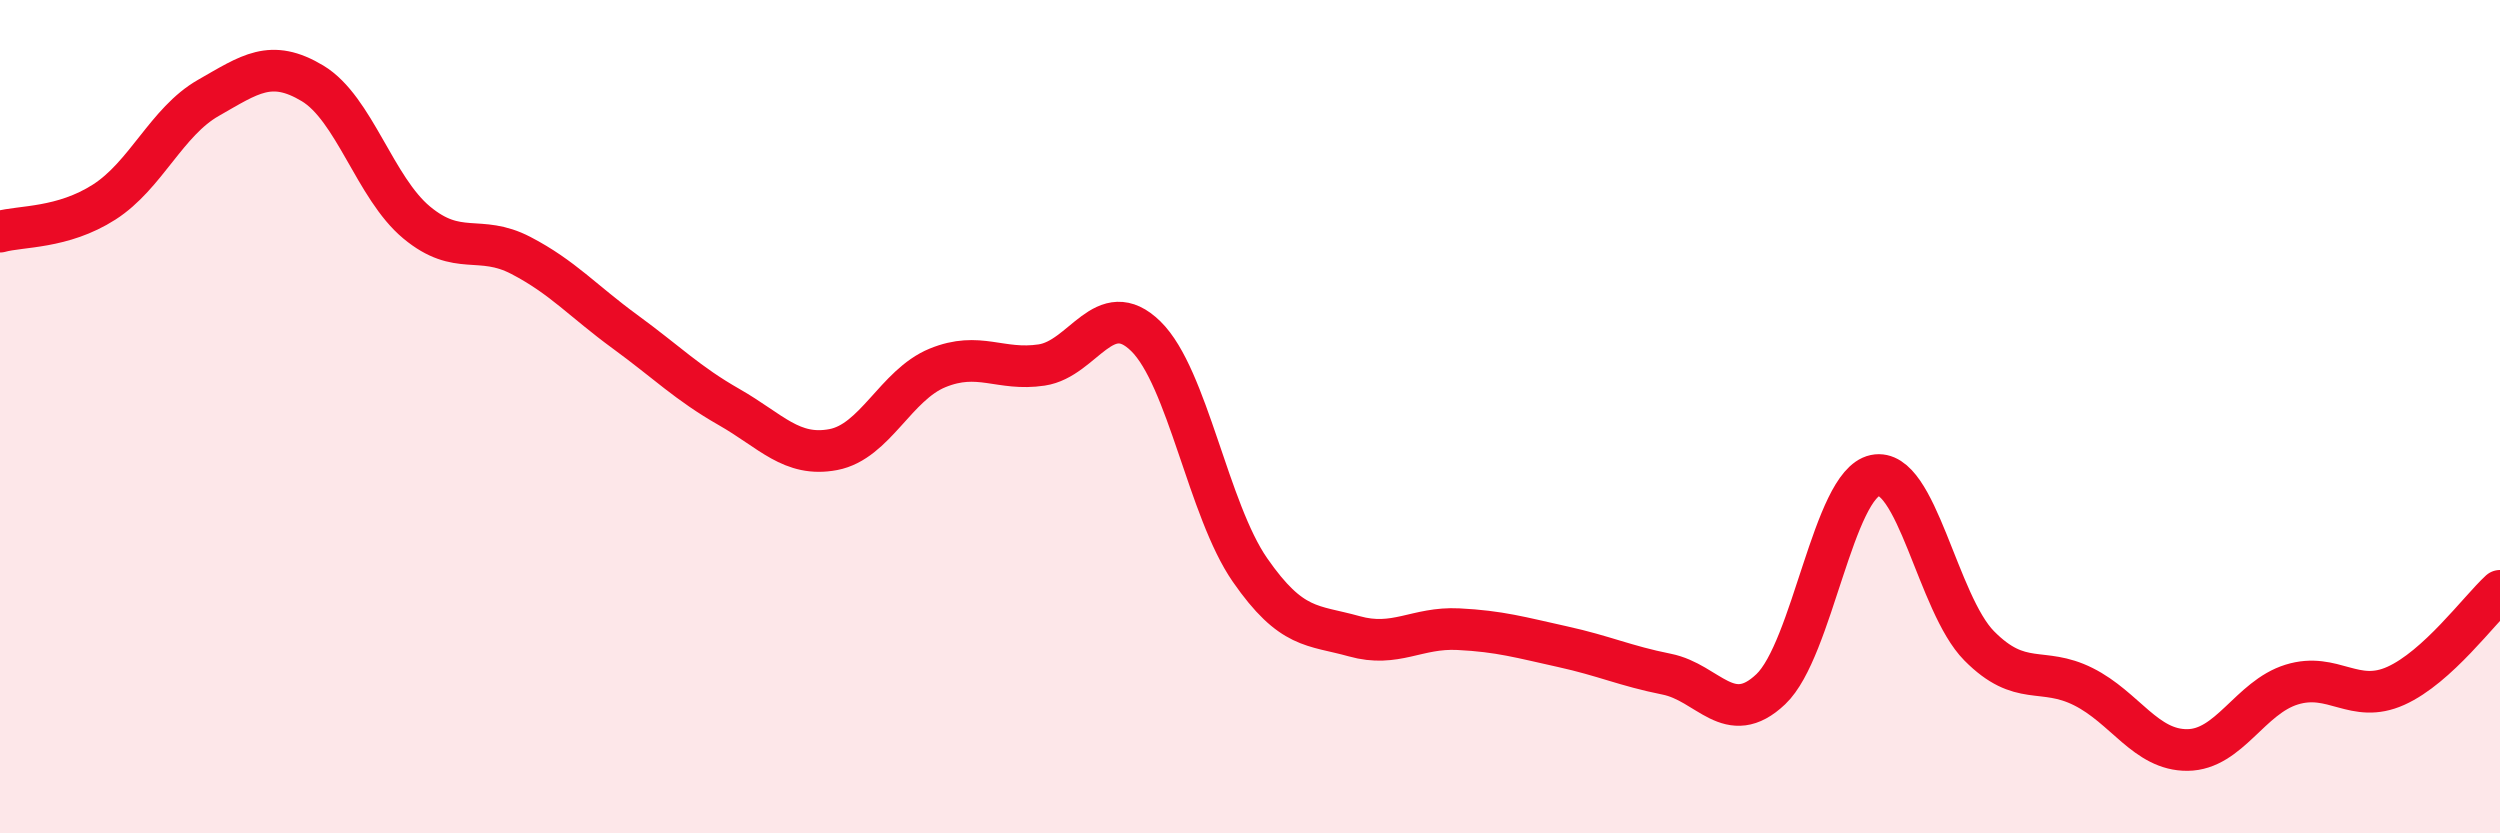
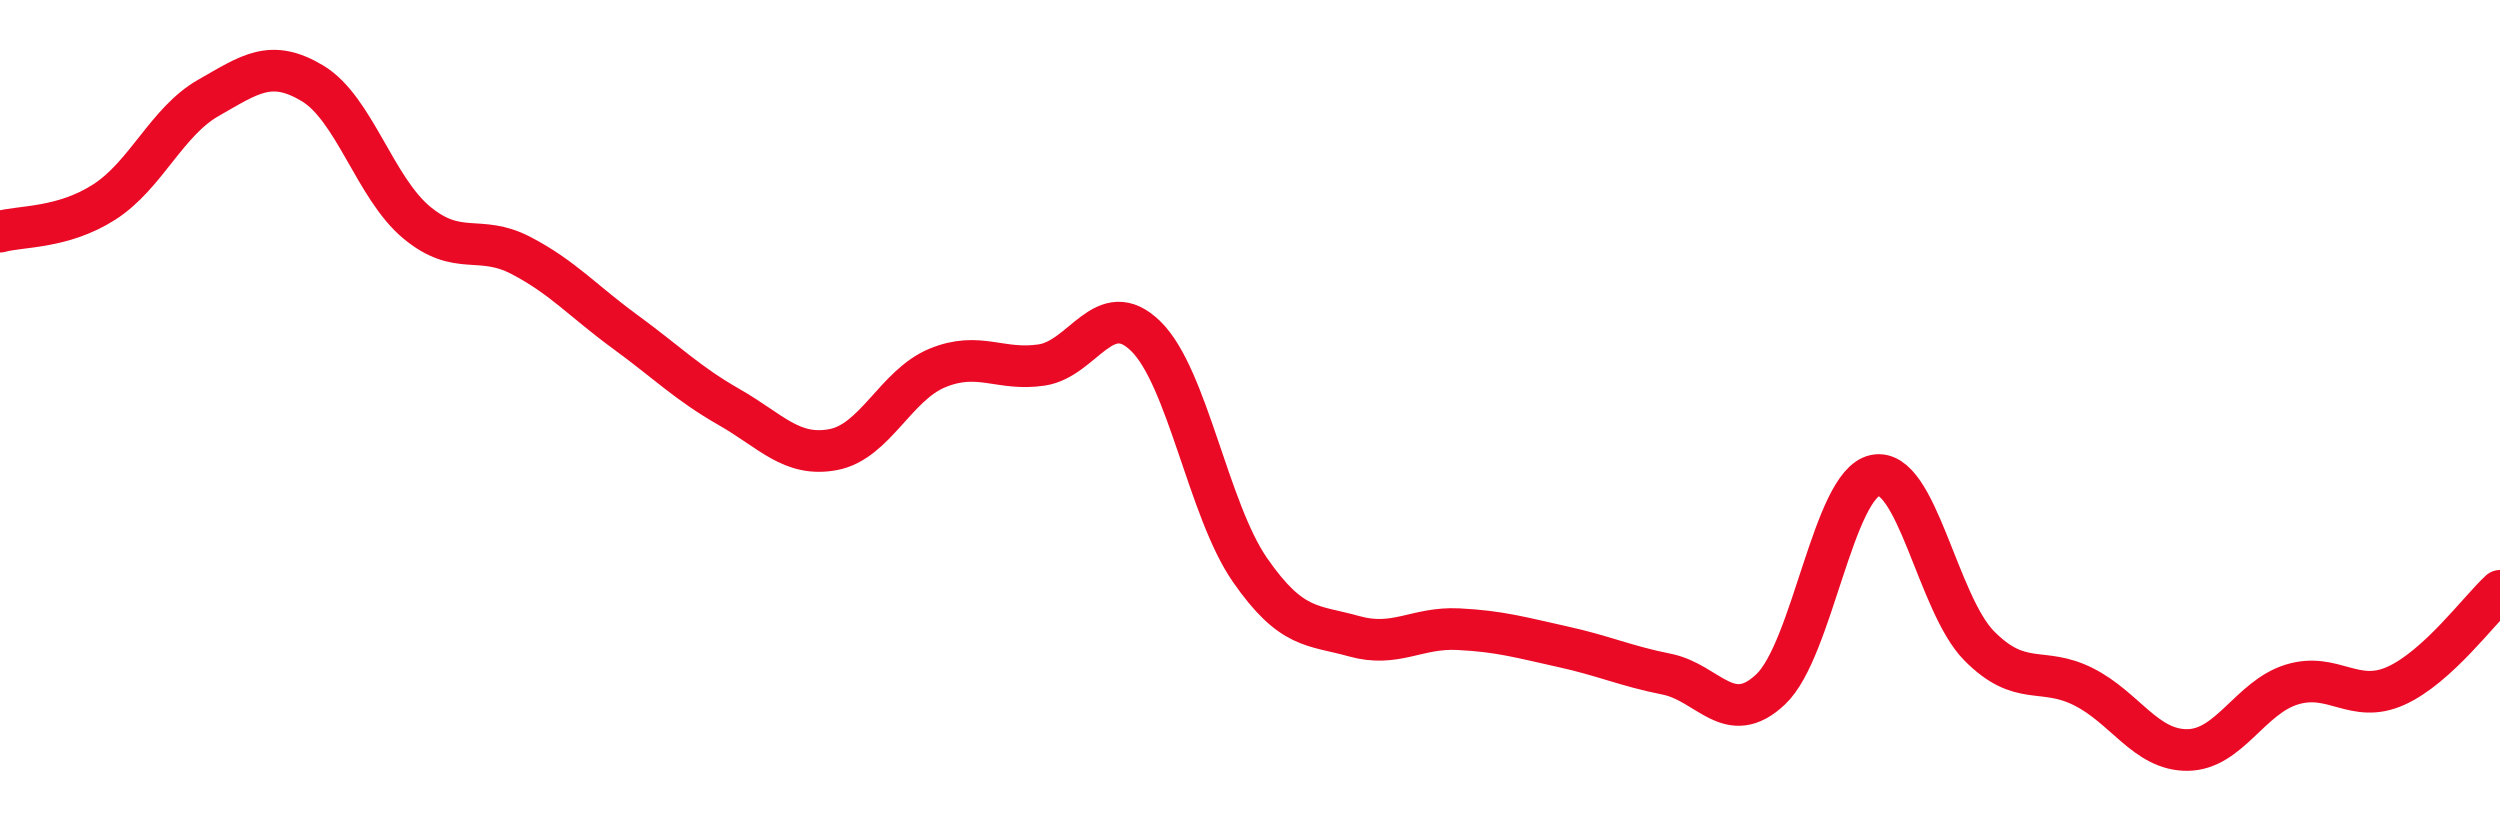
<svg xmlns="http://www.w3.org/2000/svg" width="60" height="20" viewBox="0 0 60 20">
-   <path d="M 0,5.56 C 0.5,5.42 1.5,5.49 2.5,4.85 C 3.5,4.21 4,2.92 5,2.35 C 6,1.78 6.5,1.4 7.5,2 C 8.5,2.6 9,4.51 10,5.34 C 11,6.17 11.5,5.61 12.5,6.13 C 13.5,6.65 14,7.23 15,7.96 C 16,8.69 16.5,9.2 17.5,9.77 C 18.5,10.34 19,10.98 20,10.79 C 21,10.6 21.5,9.24 22.5,8.83 C 23.5,8.42 24,8.91 25,8.76 C 26,8.61 26.5,7.09 27.5,8.07 C 28.5,9.05 29,12.24 30,13.68 C 31,15.12 31.5,14.99 32.5,15.27 C 33.5,15.55 34,15.05 35,15.1 C 36,15.15 36.5,15.3 37.5,15.52 C 38.5,15.74 39,15.98 40,16.18 C 41,16.38 41.5,17.49 42.5,16.54 C 43.5,15.59 44,11.62 45,11.41 C 46,11.2 46.5,14.49 47.5,15.5 C 48.5,16.51 49,15.98 50,16.48 C 51,16.98 51.5,18.01 52.5,18 C 53.5,17.99 54,16.74 55,16.43 C 56,16.12 56.5,16.91 57.5,16.46 C 58.5,16.01 59.5,14.64 60,14.18L60 20L0 20Z" fill="#EB0A25" opacity="0.1" stroke-linecap="round" stroke-linejoin="round" />
  <path d="M 0,5.56 C 0.5,5.42 1.5,5.49 2.5,4.85 C 3.5,4.21 4,2.92 5,2.35 C 6,1.78 6.5,1.4 7.5,2 C 8.5,2.6 9,4.51 10,5.34 C 11,6.17 11.5,5.61 12.5,6.13 C 13.5,6.65 14,7.23 15,7.96 C 16,8.69 16.5,9.2 17.5,9.77 C 18.5,10.34 19,10.98 20,10.79 C 21,10.6 21.5,9.24 22.5,8.83 C 23.5,8.42 24,8.91 25,8.76 C 26,8.61 26.5,7.09 27.5,8.07 C 28.5,9.05 29,12.24 30,13.68 C 31,15.12 31.5,14.99 32.5,15.27 C 33.5,15.55 34,15.05 35,15.1 C 36,15.15 36.5,15.3 37.5,15.52 C 38.5,15.74 39,15.98 40,16.18 C 41,16.38 41.5,17.49 42.5,16.54 C 43.5,15.59 44,11.62 45,11.41 C 46,11.2 46.5,14.49 47.5,15.5 C 48.5,16.51 49,15.98 50,16.48 C 51,16.98 51.5,18.01 52.5,18 C 53.5,17.99 54,16.74 55,16.43 C 56,16.12 56.5,16.91 57.5,16.46 C 58.5,16.01 59.5,14.64 60,14.18" stroke="#EB0A25" stroke-width="1" fill="none" stroke-linecap="round" stroke-linejoin="round" />
</svg>